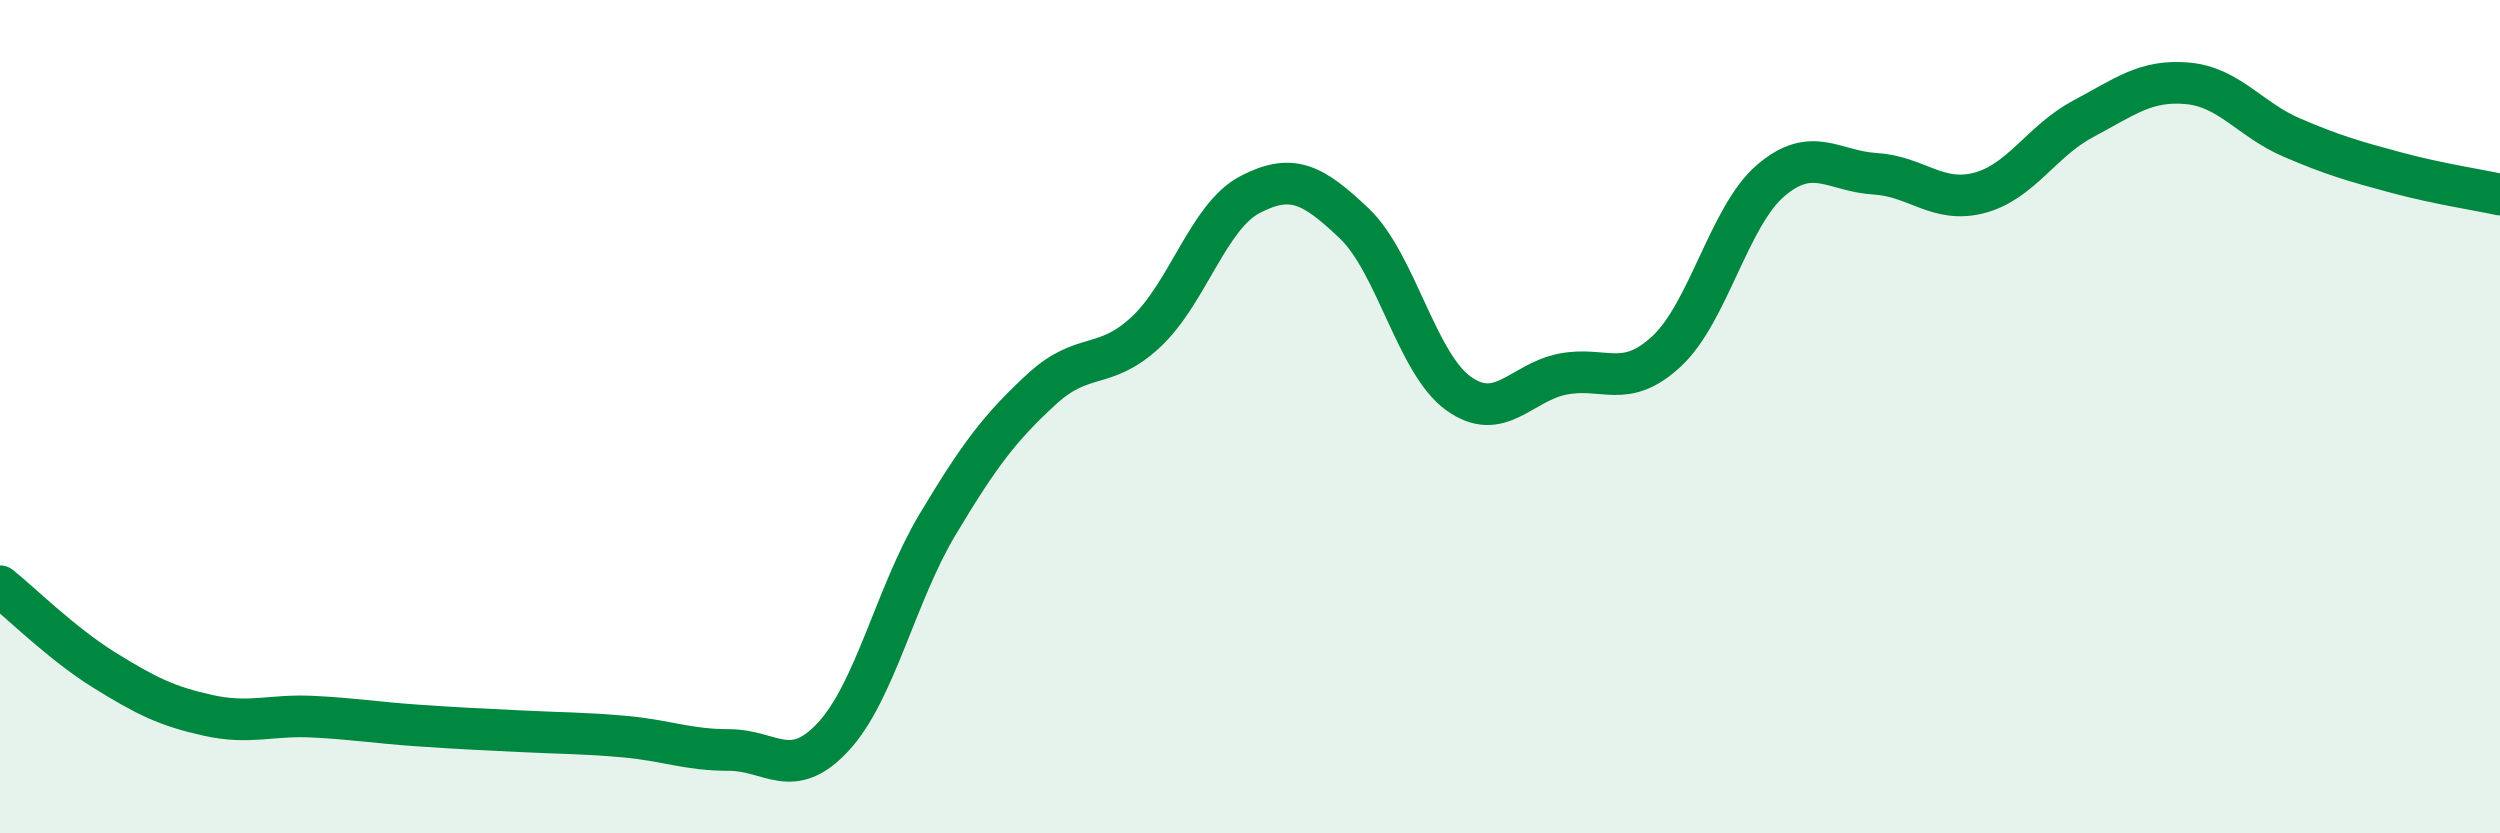
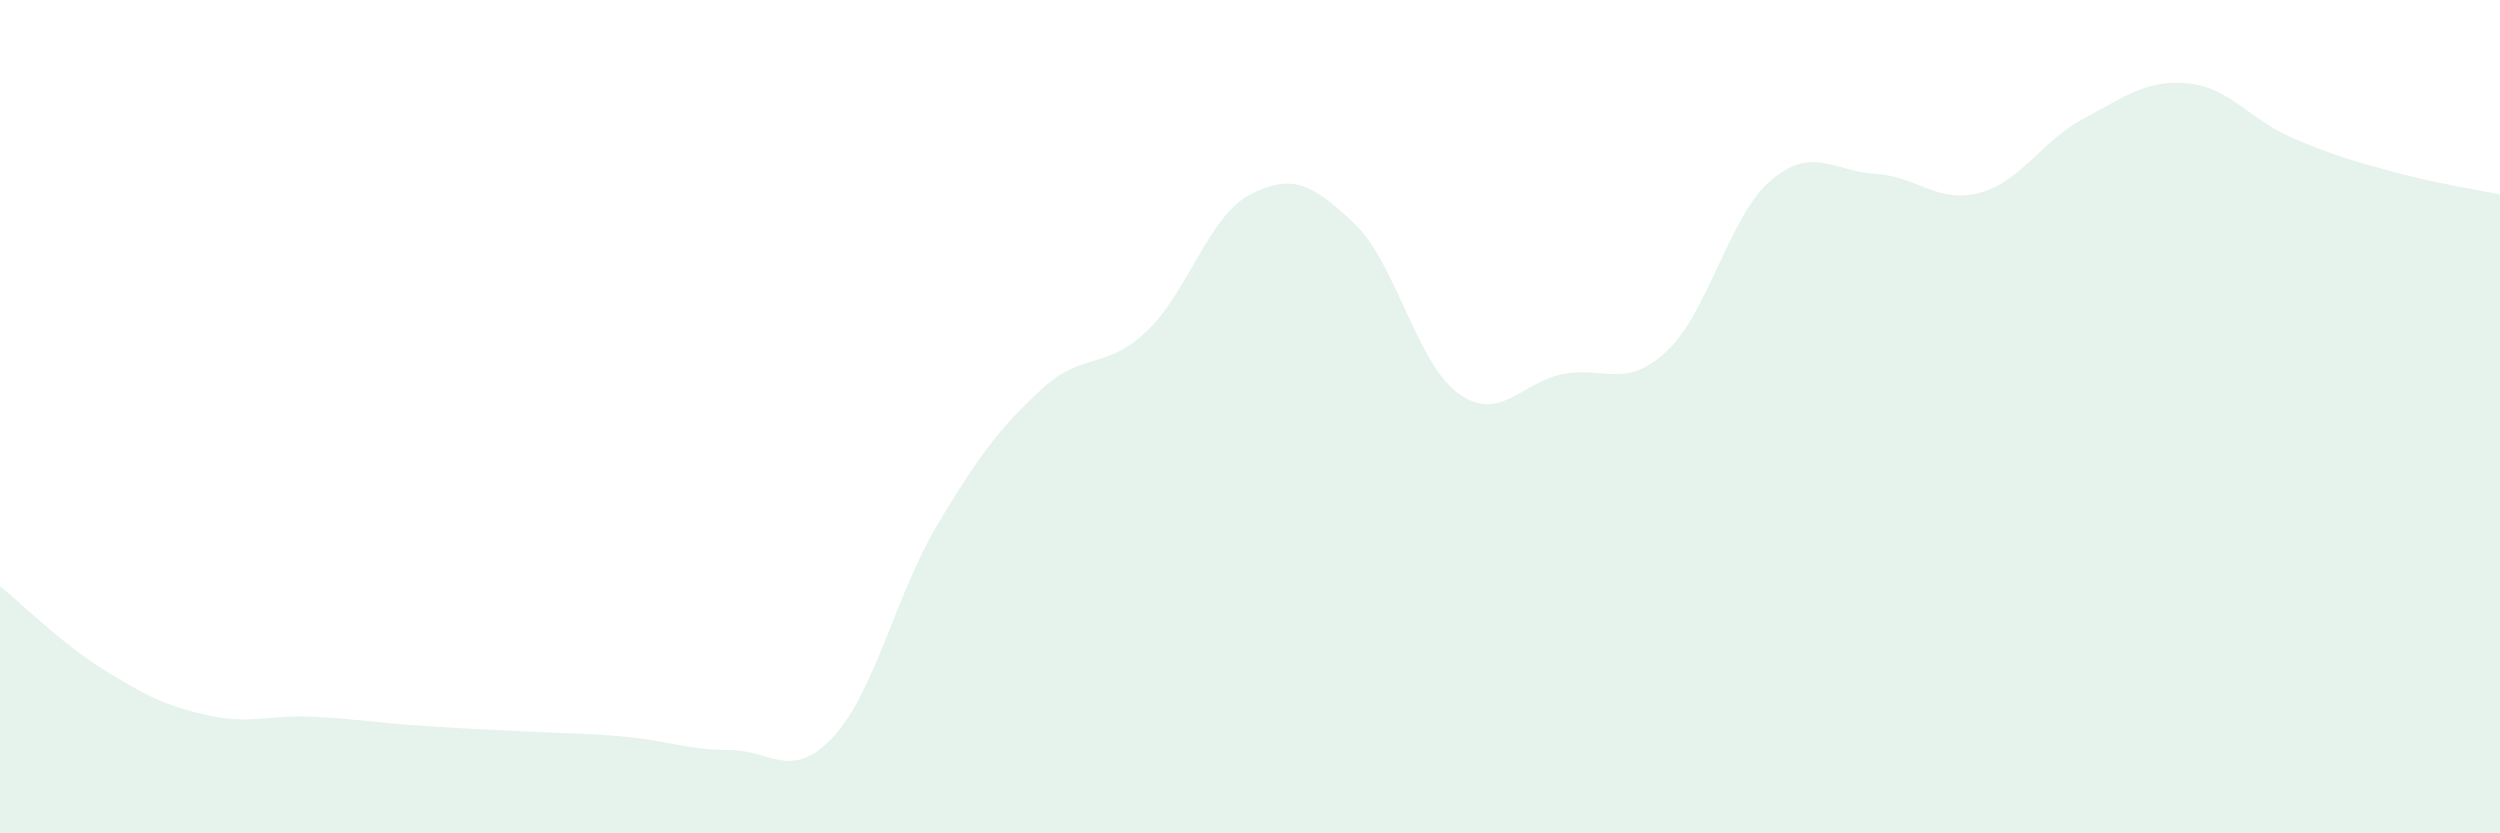
<svg xmlns="http://www.w3.org/2000/svg" width="60" height="20" viewBox="0 0 60 20">
  <path d="M 0,14.07 C 0.5,14.47 1.5,15.46 2.5,16.08 C 3.5,16.7 4,16.95 5,17.17 C 6,17.39 6.5,17.15 7.5,17.2 C 8.5,17.25 9,17.34 10,17.41 C 11,17.48 11.5,17.5 12.5,17.55 C 13.5,17.6 14,17.59 15,17.68 C 16,17.77 16.5,18 17.5,18 C 18.5,18 19,18.76 20,17.68 C 21,16.6 21.5,14.26 22.5,12.59 C 23.5,10.92 24,10.26 25,9.34 C 26,8.42 26.5,8.9 27.5,7.97 C 28.5,7.04 29,5.19 30,4.67 C 31,4.15 31.5,4.41 32.5,5.36 C 33.5,6.31 34,8.72 35,9.44 C 36,10.16 36.5,9.18 37.5,8.98 C 38.5,8.78 39,9.36 40,8.43 C 41,7.5 41.5,5.18 42.5,4.33 C 43.5,3.48 44,4.11 45,4.17 C 46,4.23 46.5,4.89 47.5,4.63 C 48.5,4.37 49,3.38 50,2.85 C 51,2.32 51.5,1.91 52.5,2 C 53.5,2.09 54,2.87 55,3.3 C 56,3.73 56.5,3.87 57.5,4.14 C 58.5,4.41 59.5,4.56 60,4.67L60 20L0 20Z" fill="#008740" opacity="0.1" stroke-linecap="round" stroke-linejoin="round" />
-   <path d="M 0,14.07 C 0.5,14.47 1.5,15.46 2.5,16.08 C 3.5,16.7 4,16.95 5,17.17 C 6,17.39 6.5,17.15 7.5,17.2 C 8.5,17.25 9,17.34 10,17.41 C 11,17.48 11.5,17.5 12.5,17.55 C 13.5,17.6 14,17.59 15,17.68 C 16,17.77 16.5,18 17.5,18 C 18.5,18 19,18.76 20,17.68 C 21,16.6 21.5,14.26 22.5,12.59 C 23.5,10.92 24,10.26 25,9.34 C 26,8.42 26.5,8.9 27.5,7.97 C 28.5,7.04 29,5.19 30,4.67 C 31,4.15 31.5,4.41 32.5,5.36 C 33.5,6.31 34,8.72 35,9.44 C 36,10.16 36.5,9.18 37.5,8.98 C 38.5,8.78 39,9.36 40,8.43 C 41,7.5 41.5,5.18 42.5,4.33 C 43.5,3.48 44,4.11 45,4.17 C 46,4.23 46.5,4.89 47.5,4.63 C 48.5,4.37 49,3.38 50,2.85 C 51,2.32 51.5,1.91 52.5,2 C 53.5,2.09 54,2.87 55,3.3 C 56,3.73 56.5,3.87 57.5,4.14 C 58.5,4.41 59.5,4.56 60,4.67" stroke="#008740" stroke-width="1" fill="none" stroke-linecap="round" stroke-linejoin="round" />
</svg>